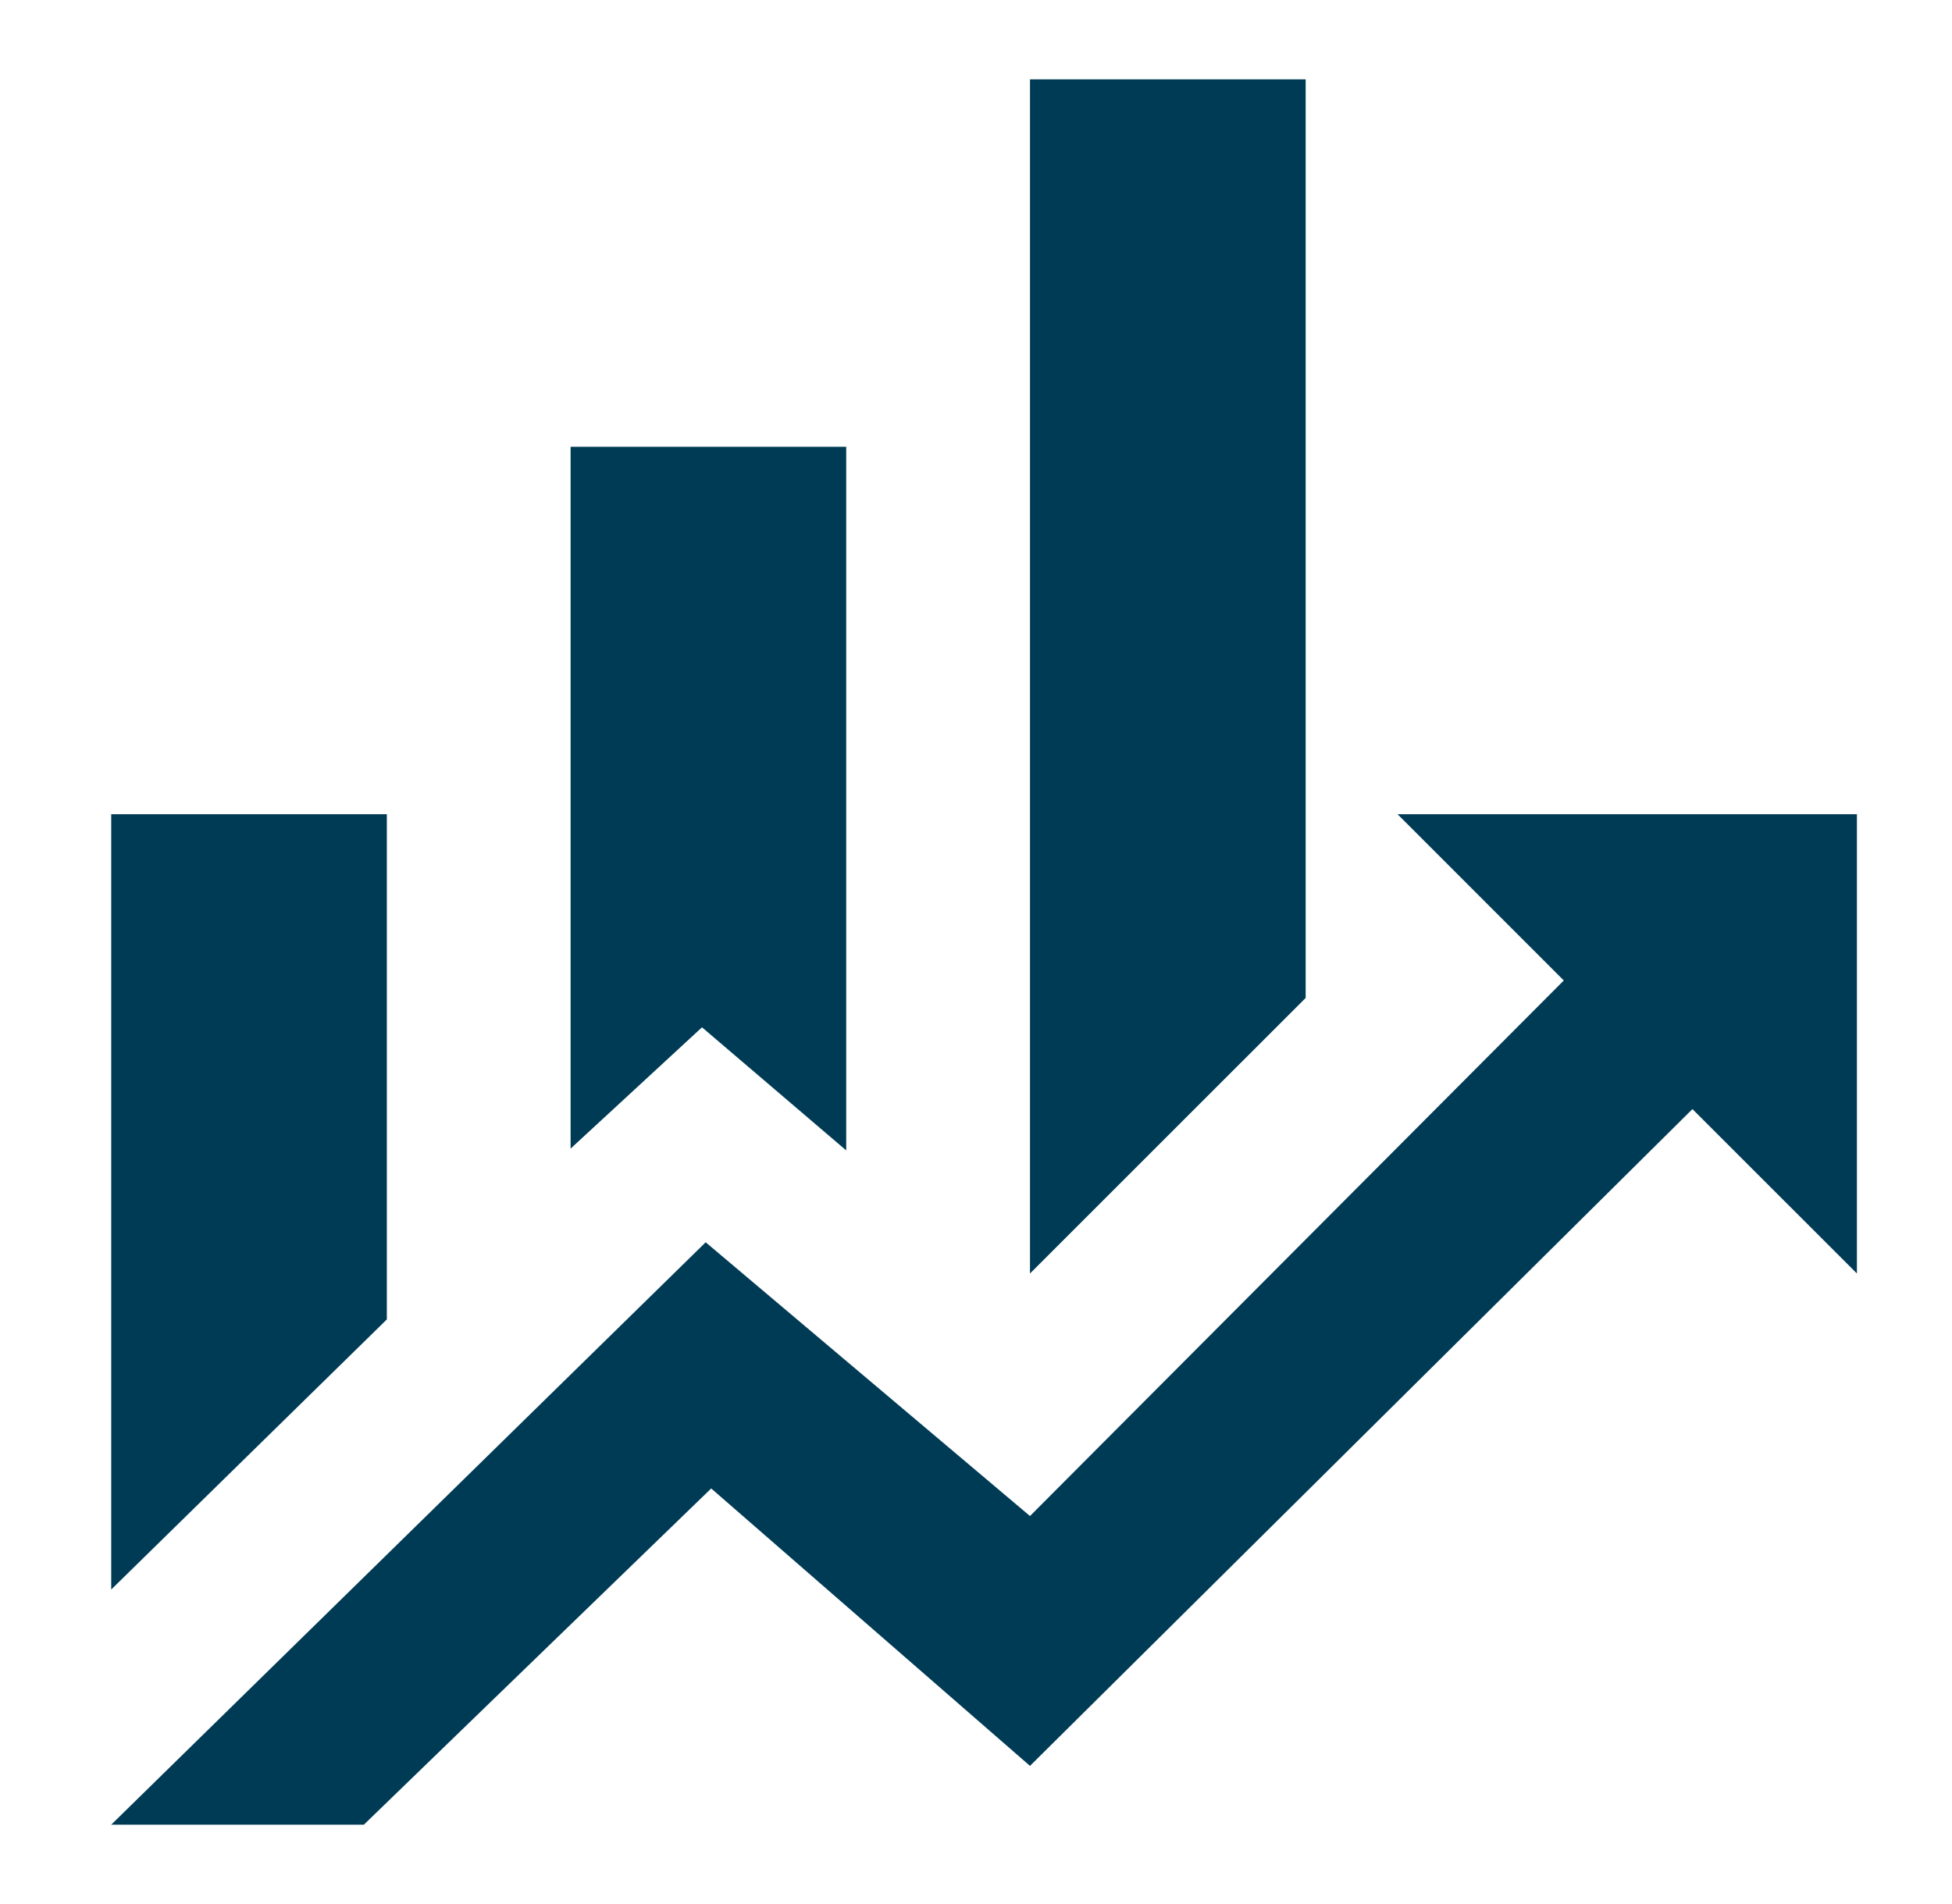
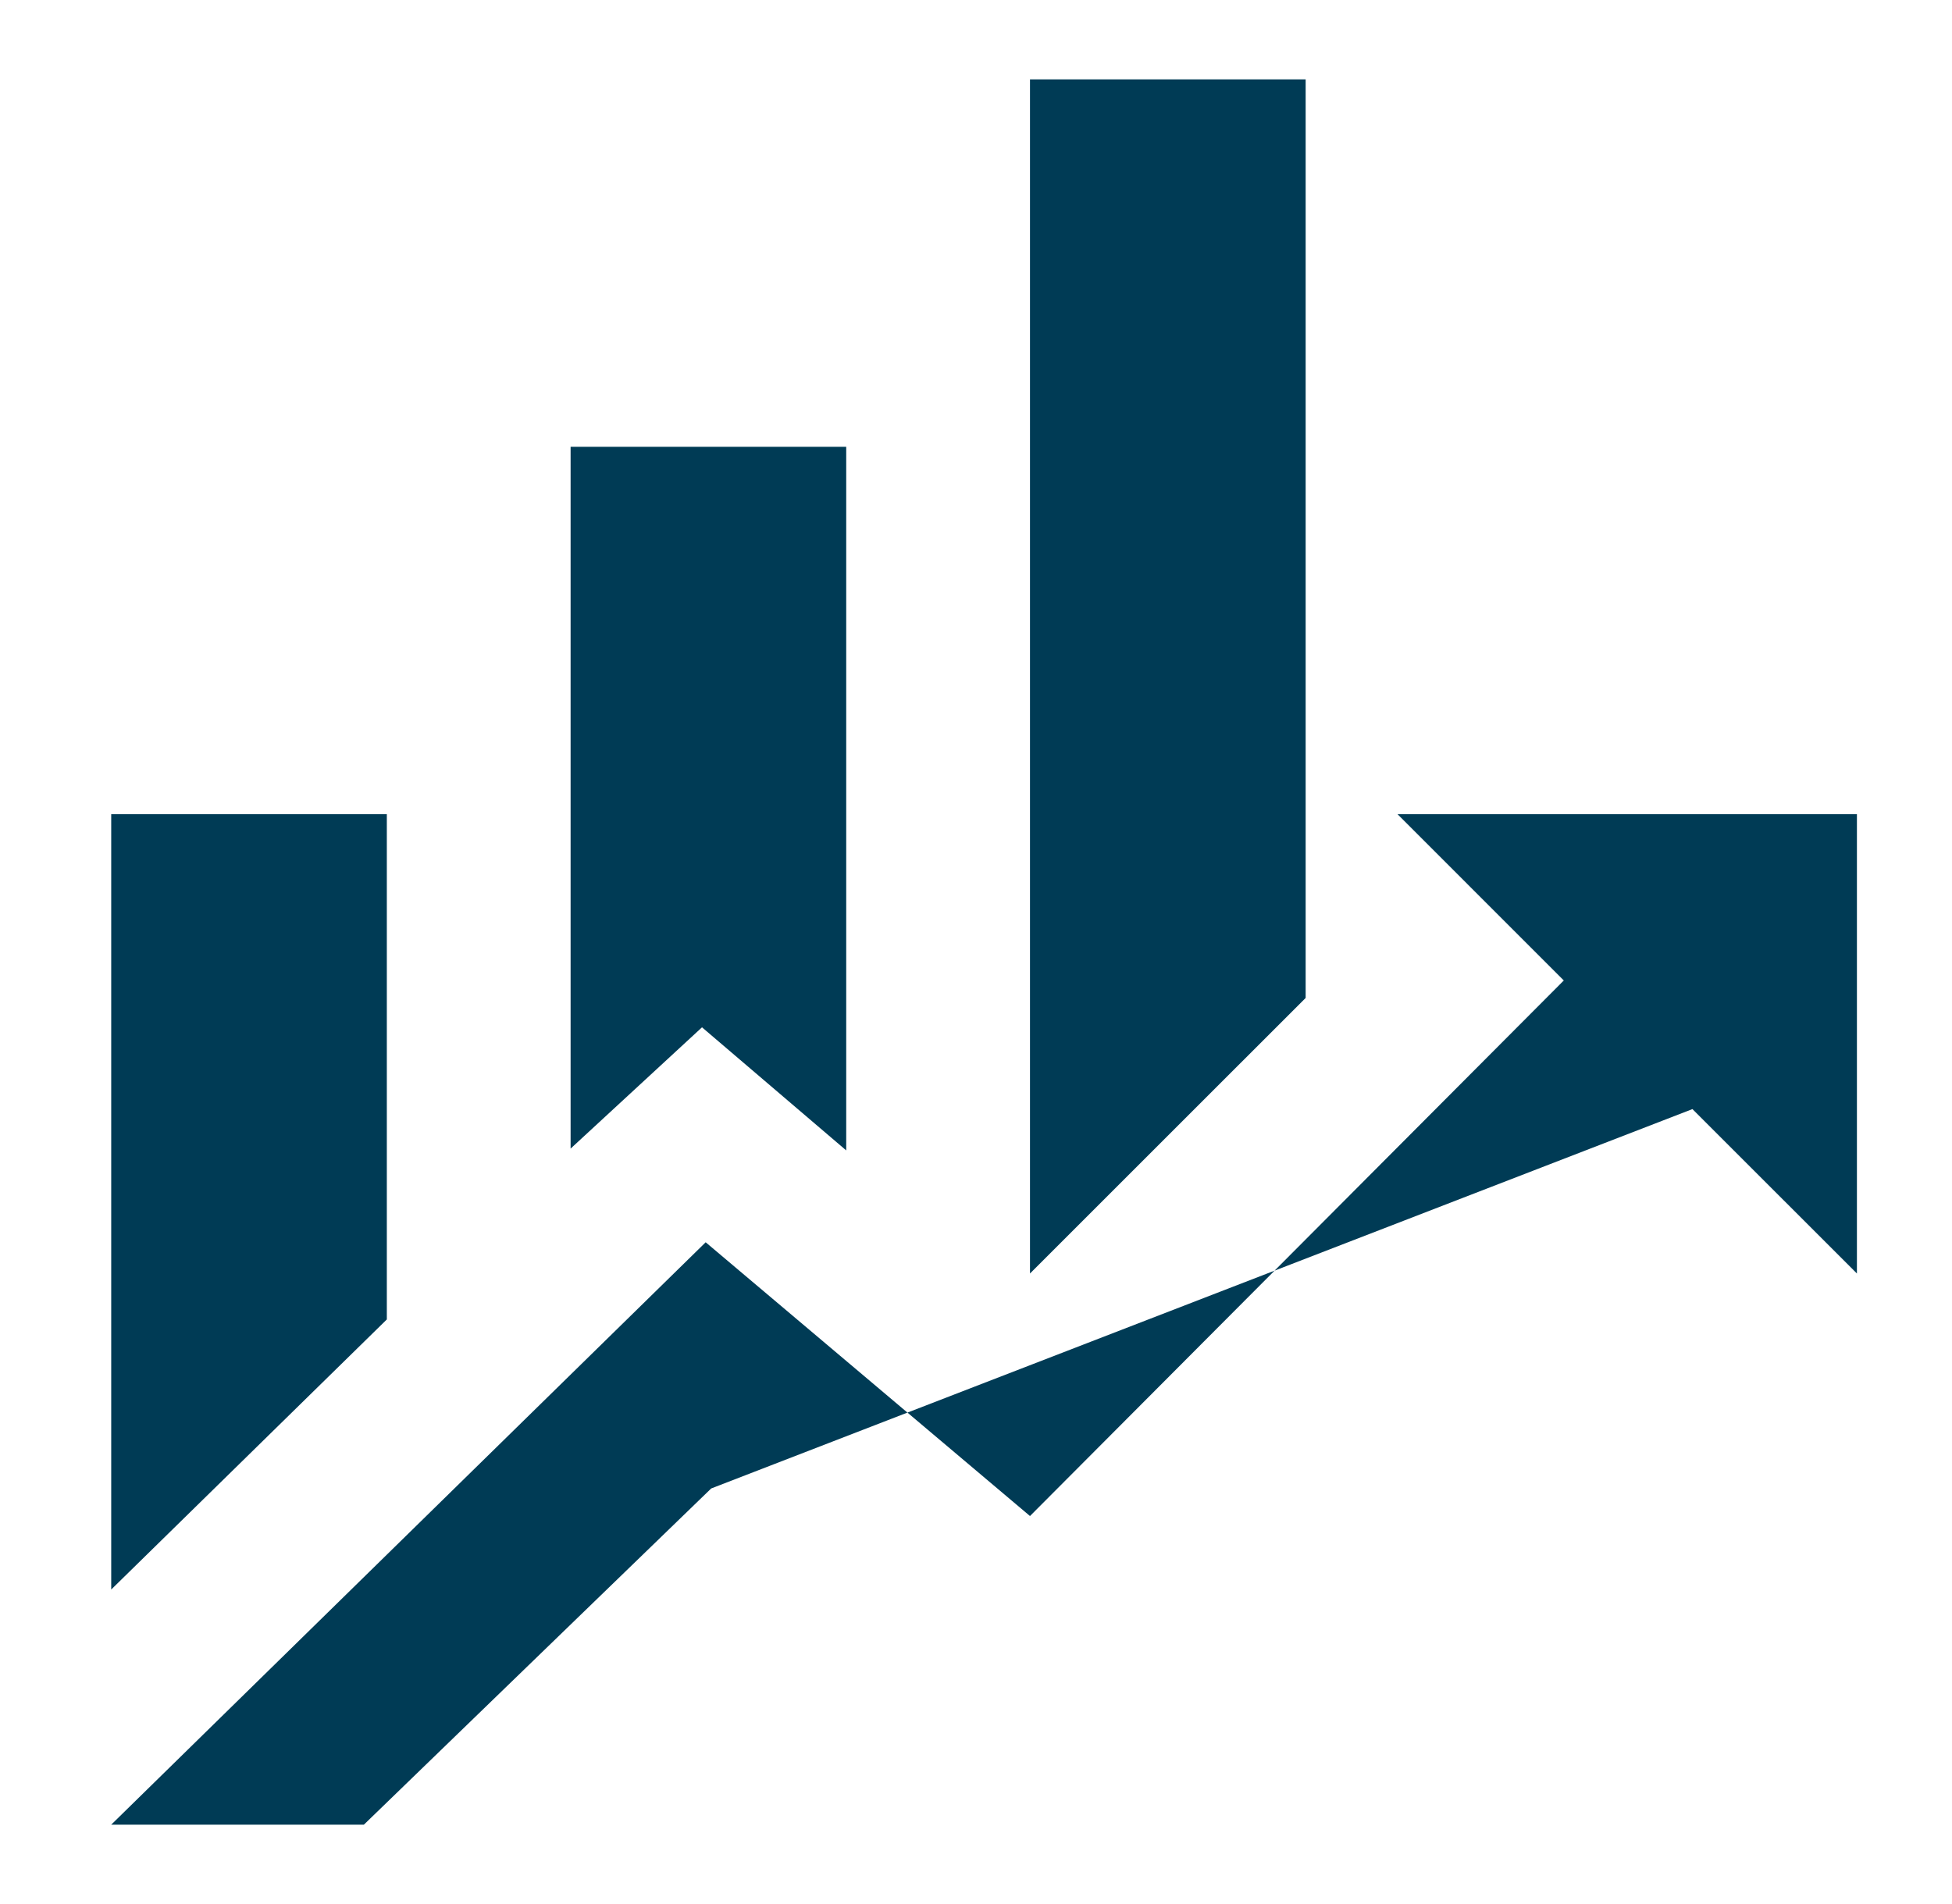
<svg xmlns="http://www.w3.org/2000/svg" width="41" height="40" viewBox="0 0 41 40" fill="none">
-   <path d="M8.125 27.719L2.336 33.393V17.105H8.125M17.774 24.168L14.745 21.582L11.985 24.13V9.386H17.774M27.424 20.965L21.634 26.754V1.667H27.424M32.846 20.598L29.354 17.105H39.003V26.754L35.548 23.3L21.634 37.098L14.938 31.27L7.643 38.333H2.336L14.822 26.098L21.634 31.849" fill="#003B55" />
+   <path d="M8.125 27.719L2.336 33.393V17.105H8.125M17.774 24.168L14.745 21.582L11.985 24.13V9.386H17.774M27.424 20.965L21.634 26.754V1.667H27.424M32.846 20.598L29.354 17.105H39.003V26.754L35.548 23.3L14.938 31.27L7.643 38.333H2.336L14.822 26.098L21.634 31.849" fill="#003B55" />
</svg>